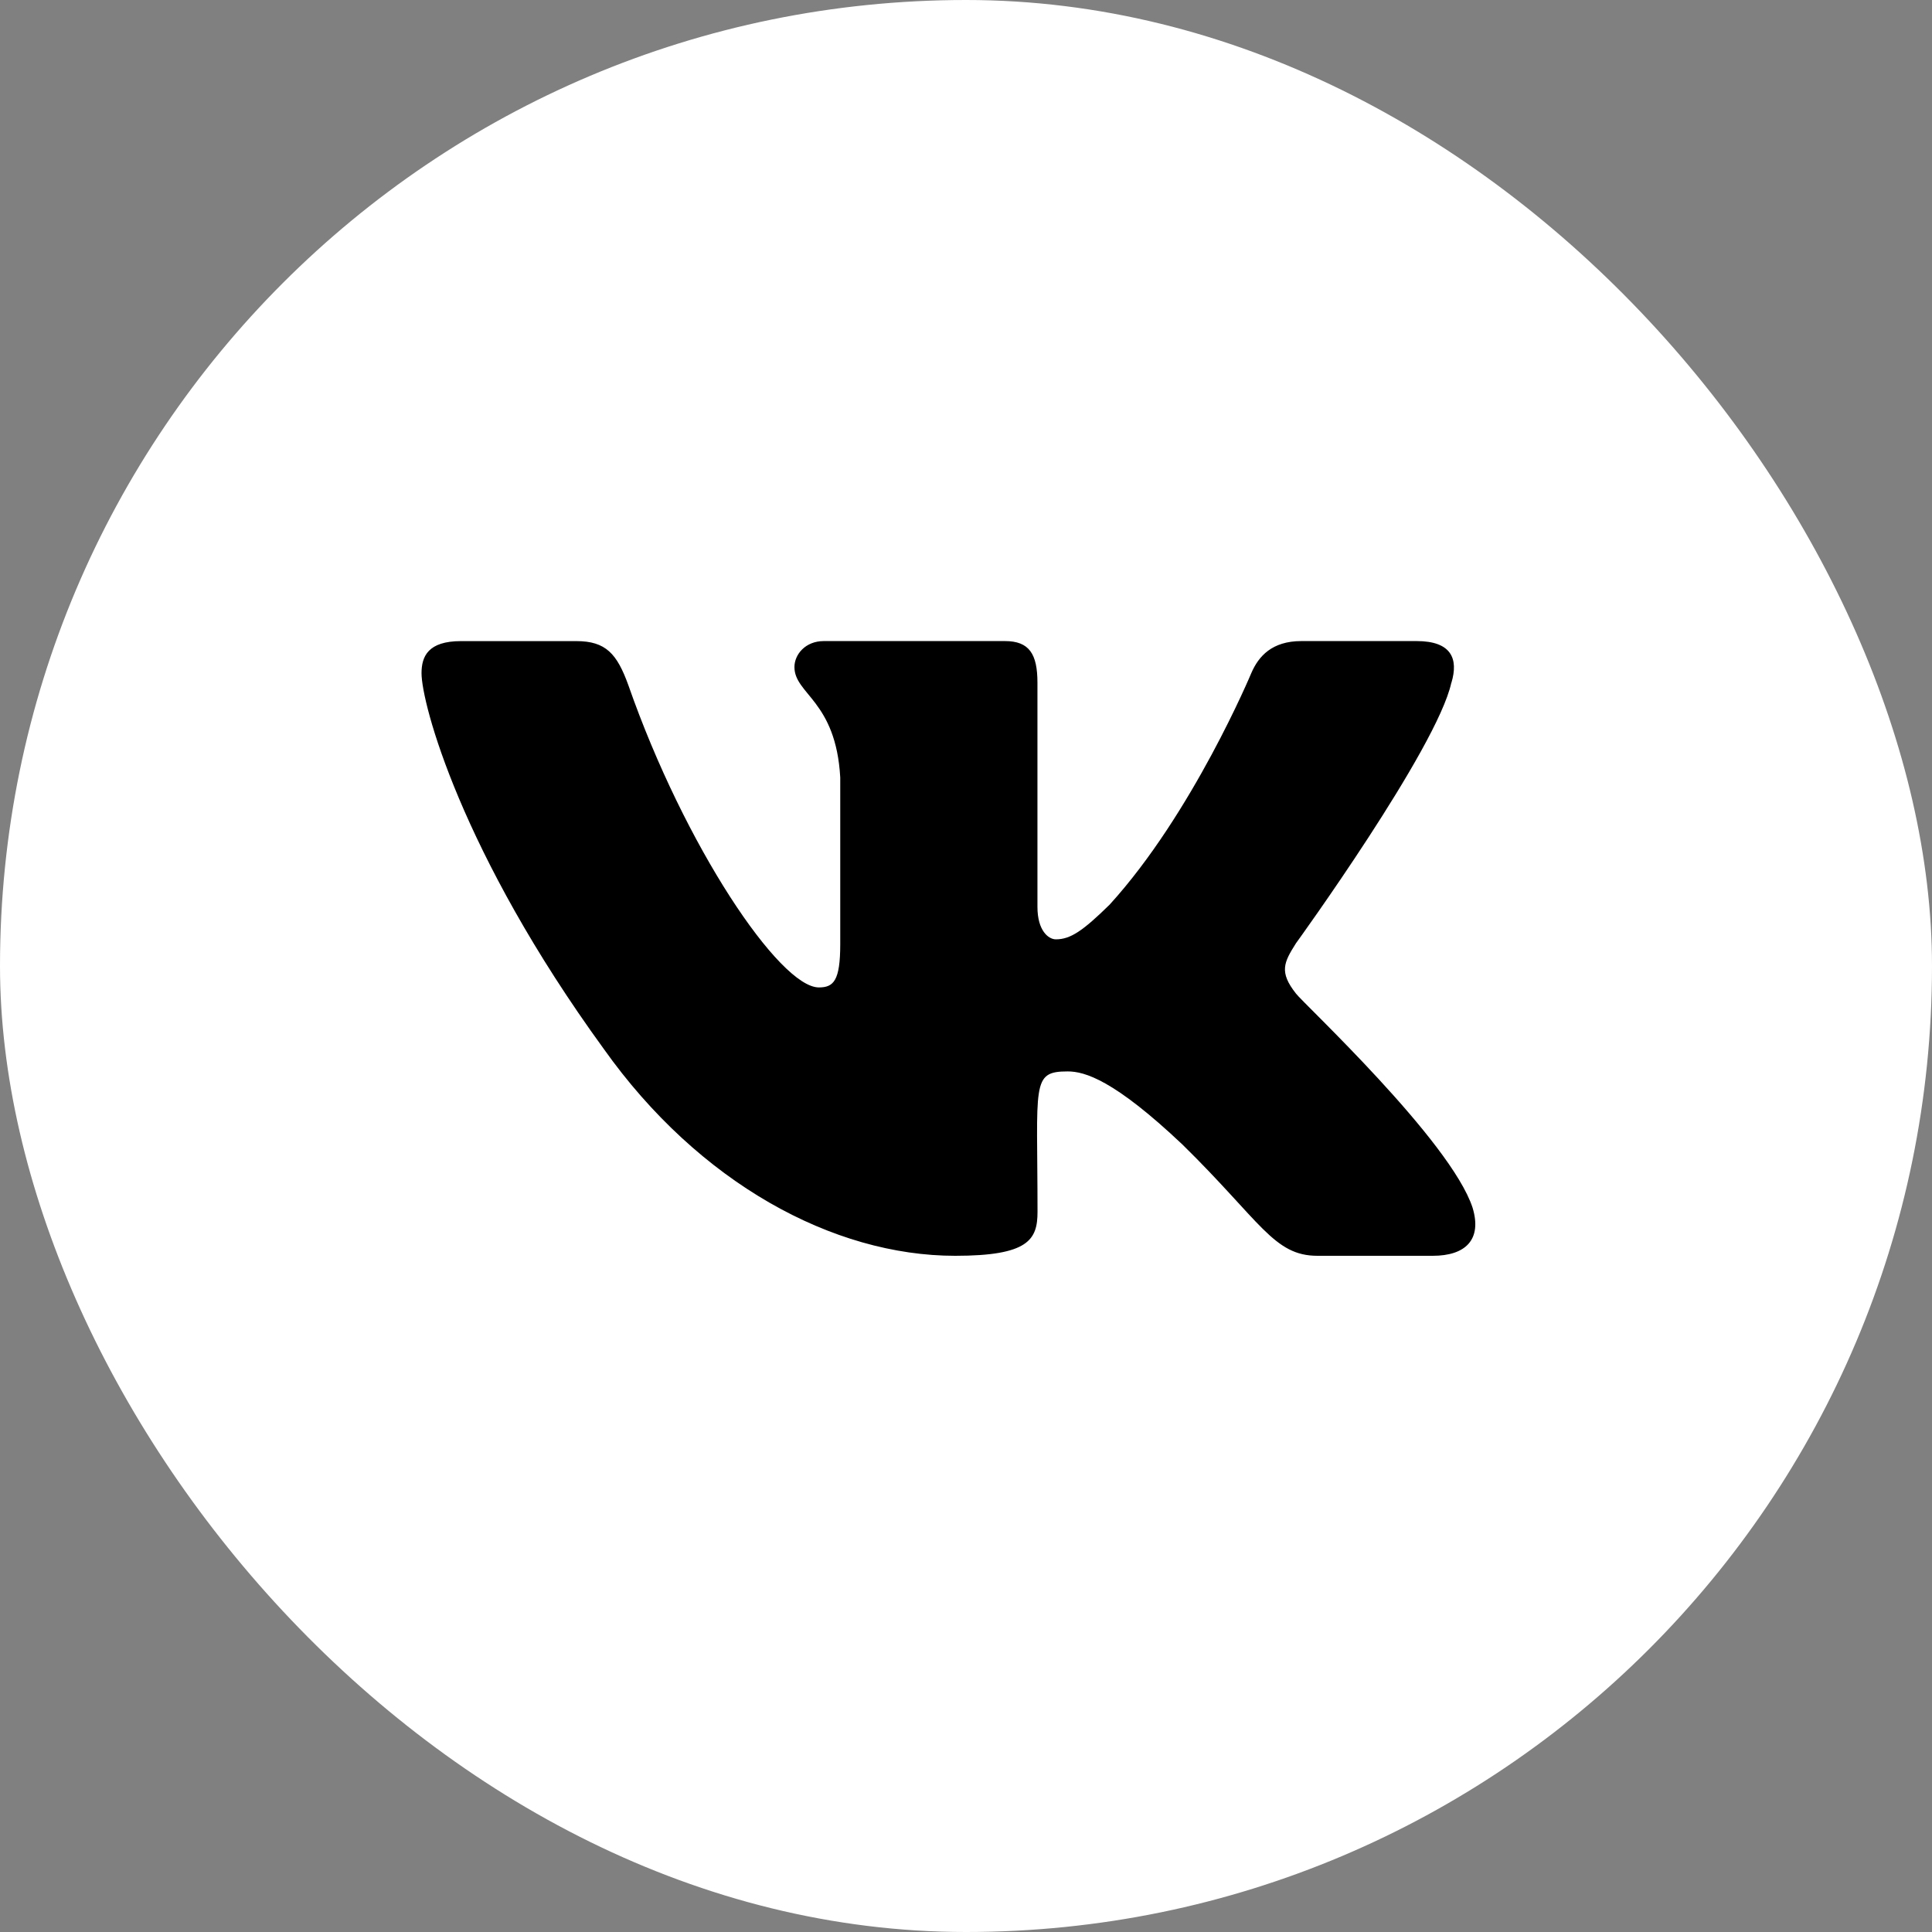
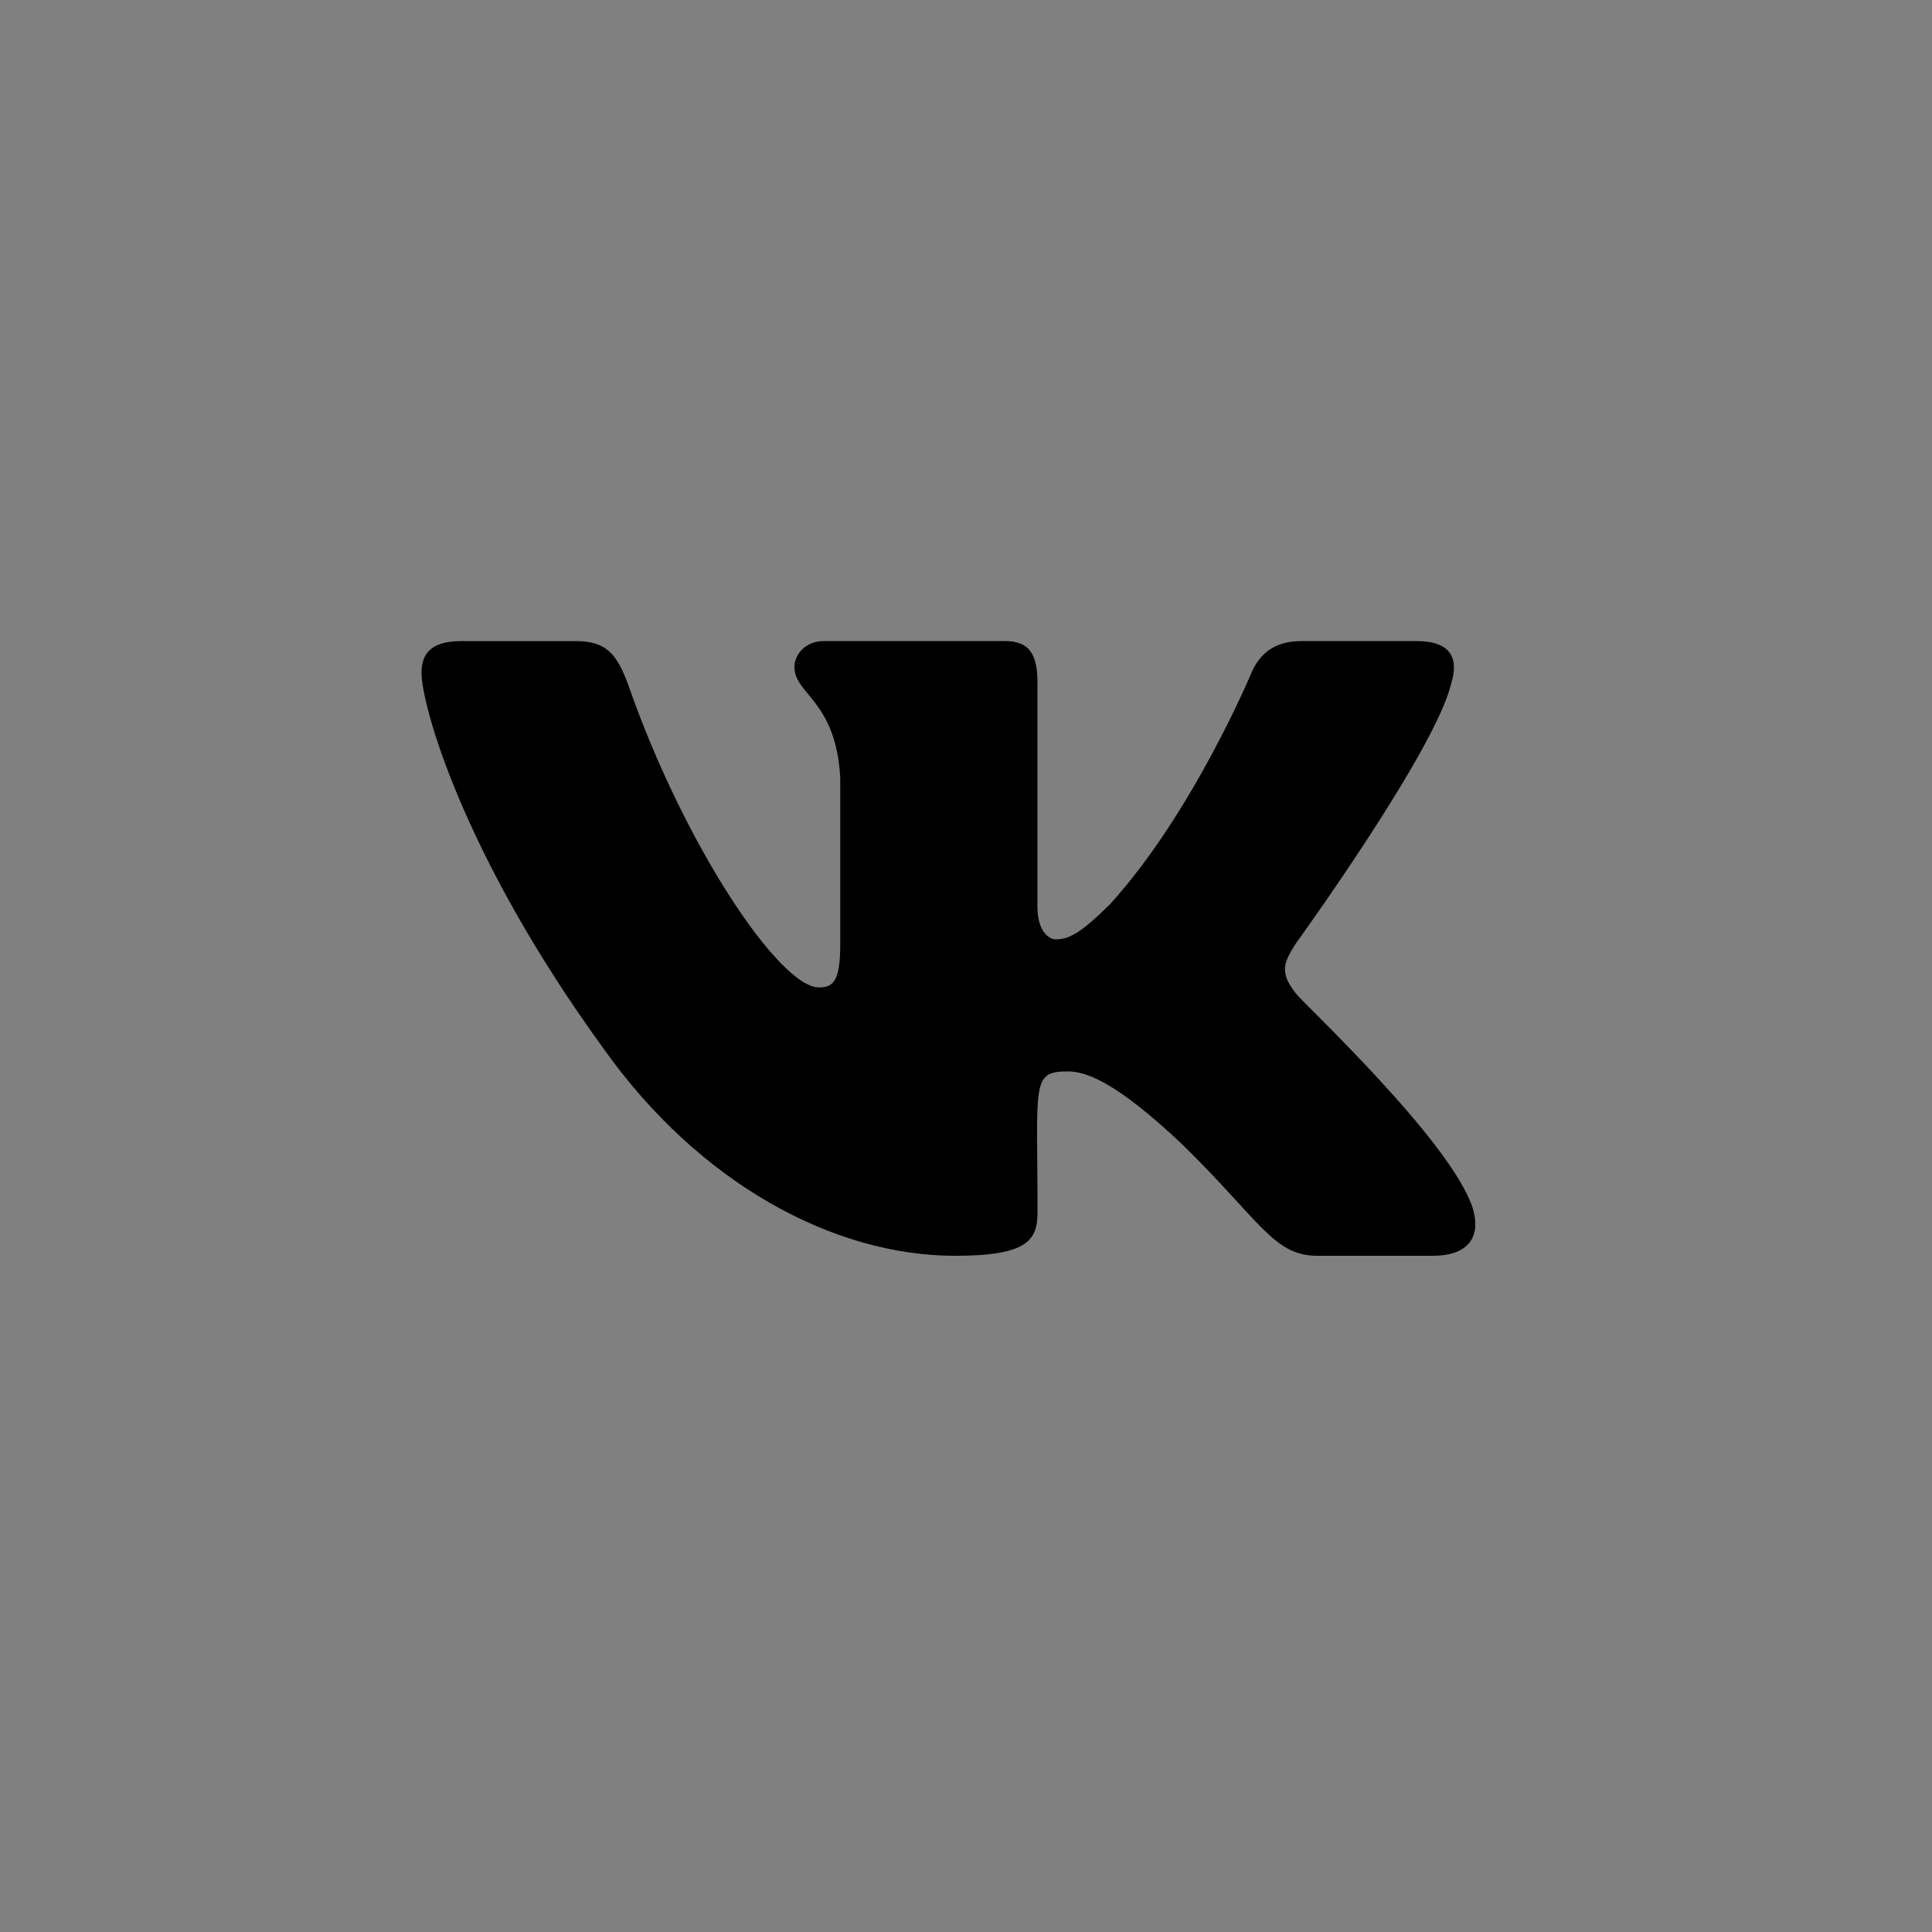
<svg xmlns="http://www.w3.org/2000/svg" width="55" height="55" viewBox="0 0 55 55" fill="none">
  <rect x="0" y="0" width="55" height="55" fill="#808080" stroke="none" />
-   <rect width="55" height="55" rx="27.5" fill="white" />
  <path d="M36.894 28.285C36.409 27.672 36.547 27.4 36.894 26.852C36.9 26.846 40.904 21.314 41.316 19.438L41.319 19.436C41.524 18.753 41.319 18.25 40.328 18.25H37.047C36.212 18.25 35.828 18.681 35.621 19.164C35.621 19.164 33.951 23.161 31.589 25.753C30.826 26.501 30.474 26.741 30.058 26.741C29.852 26.741 29.534 26.501 29.534 25.817V19.436C29.534 18.616 29.3 18.25 28.609 18.25H23.451C22.927 18.25 22.616 18.633 22.616 18.989C22.616 19.766 23.797 19.945 23.92 22.133V26.879C23.92 27.919 23.731 28.11 23.312 28.11C22.198 28.11 19.491 24.096 17.887 19.503C17.564 18.611 17.247 18.251 16.406 18.251H13.125C12.189 18.251 12 18.683 12 19.165C12 20.017 13.115 24.256 17.185 29.856C19.898 33.679 23.718 35.75 27.192 35.75C29.281 35.75 29.536 35.29 29.536 34.499C29.536 30.846 29.348 30.501 30.394 30.501C30.879 30.501 31.714 30.741 33.664 32.585C35.892 34.771 36.259 35.75 37.506 35.75H40.786C41.721 35.75 42.195 35.29 41.922 34.383C41.299 32.474 37.084 28.547 36.894 28.285Z" fill="black" />
</svg>